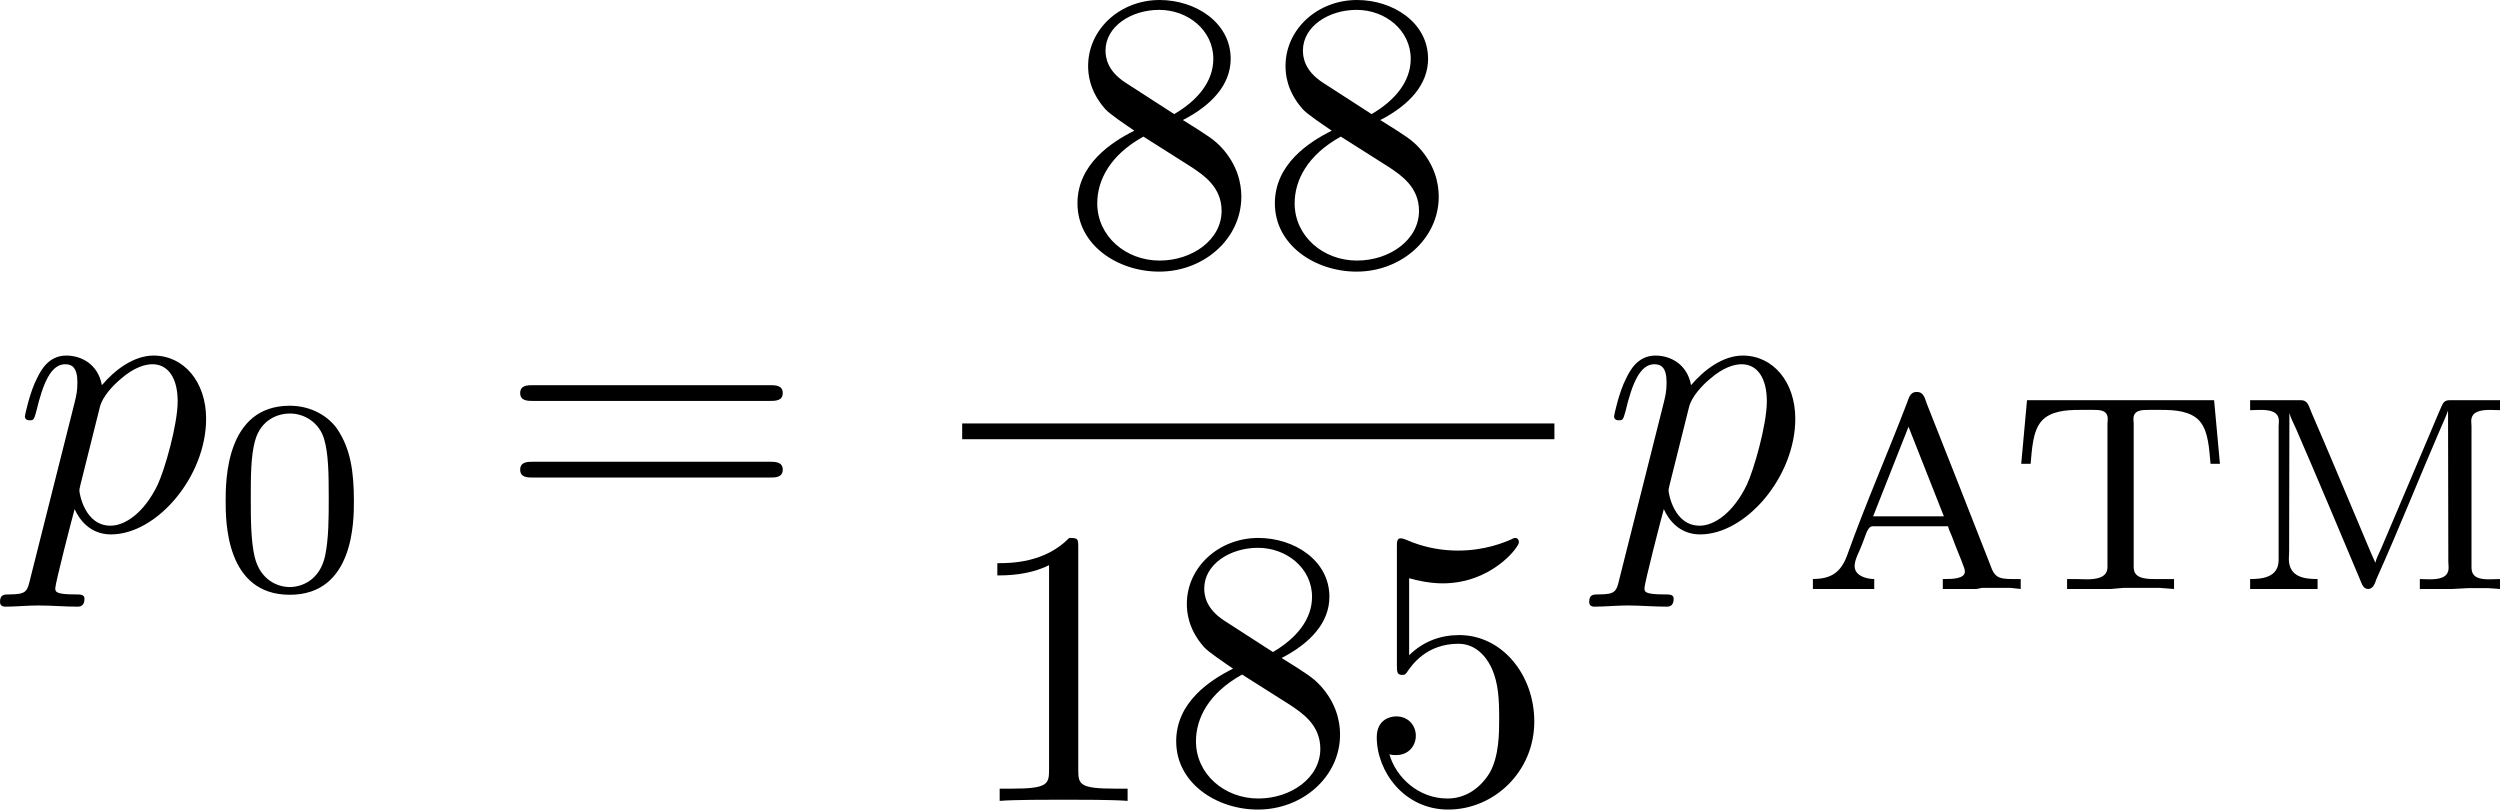
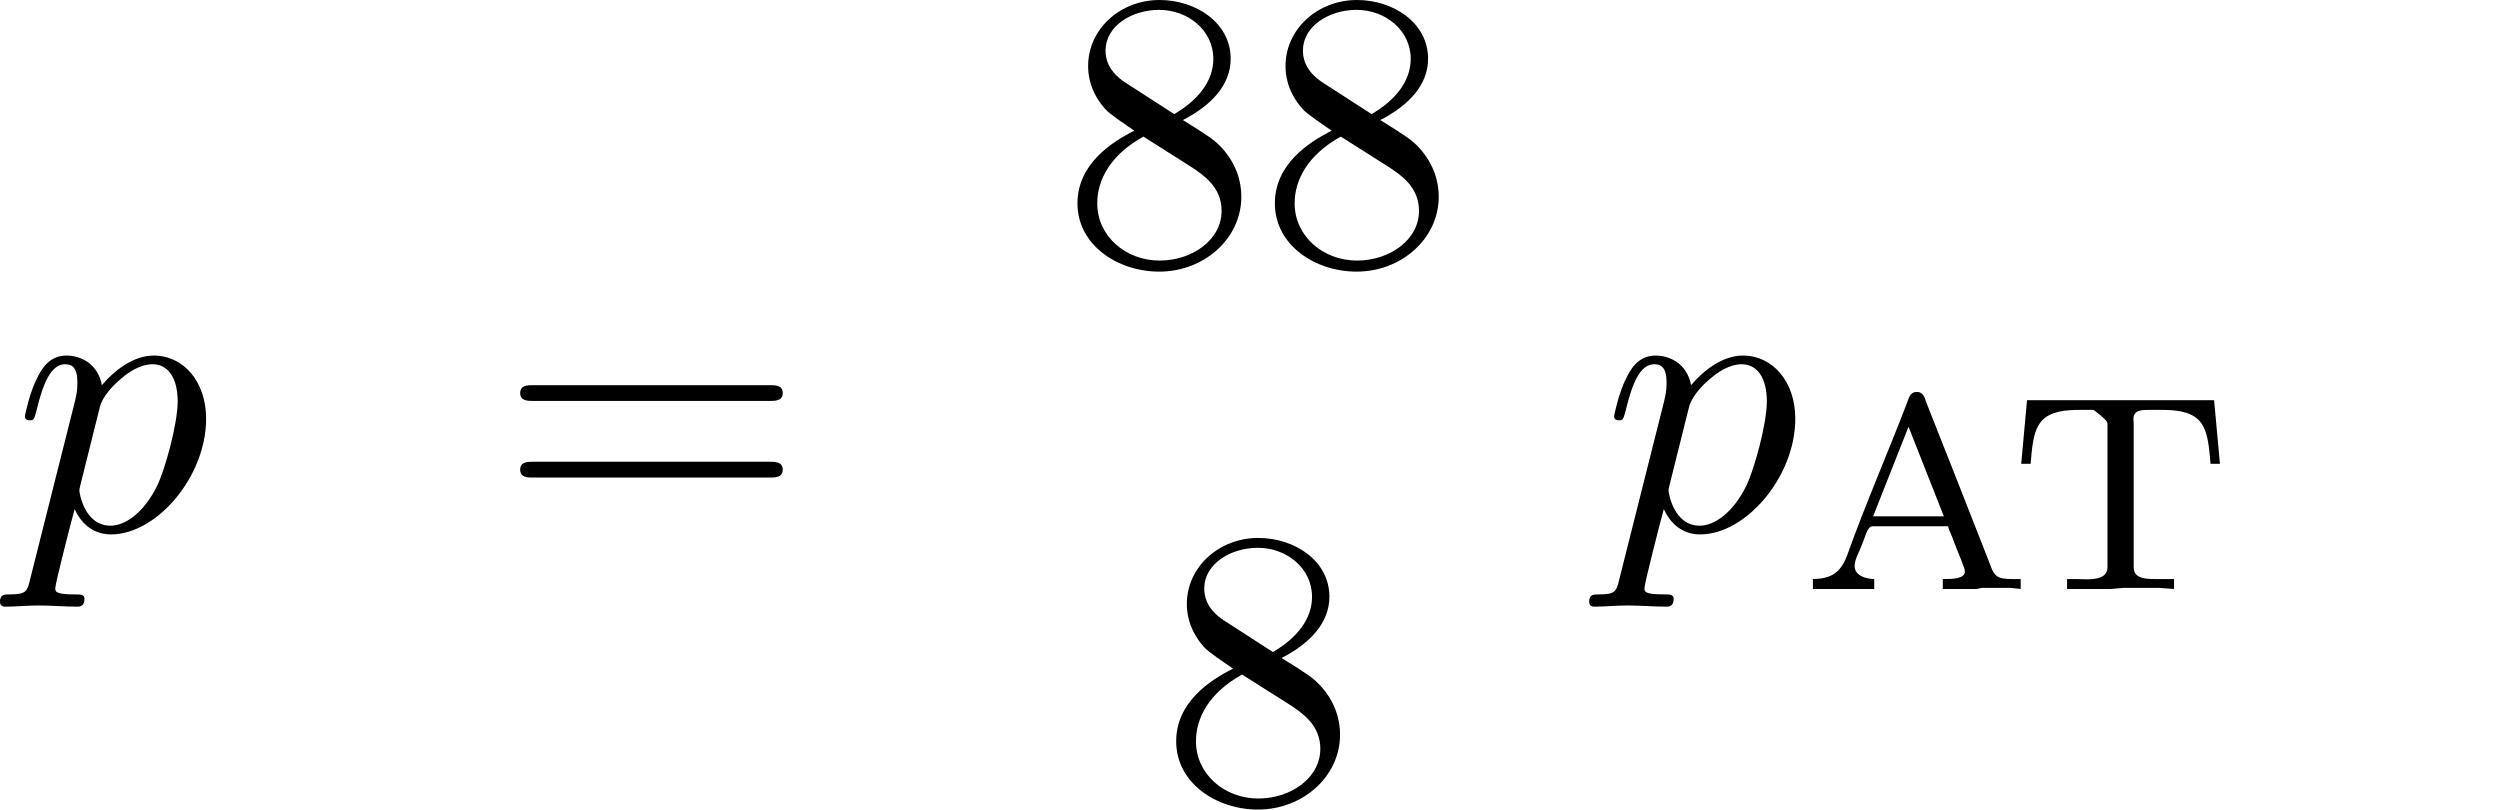
<svg xmlns="http://www.w3.org/2000/svg" xmlns:xlink="http://www.w3.org/1999/xlink" version="1.1" width="126.166pt" height="40.856pt" viewBox="460.074 547.488 126.166 40.856">
  <defs>
    <path id="g0-192" d="M.314-.258V-.007H1.862V-.258C1.674-.258 1.367-.335 1.367-.586C1.367-.76 1.499-.969 1.562-1.151C1.653-1.367 1.688-1.59 1.827-1.59H3.724C3.745-1.499 3.794-1.409 3.829-1.318C3.898-1.123 3.982-.928 4.059-.732L4.129-.544C4.142-.509 4.149-.481 4.149-.446C4.149-.265 3.836-.258 3.633-.258H3.592V-.007H4.442L4.582-.035H5.3L5.558-.007V-.258H5.349C5.189-.258 5.028-.265 4.937-.349C4.84-.439 4.812-.565 4.763-.683C4.24-2.015 3.717-3.354 3.187-4.686C3.138-4.812 3.117-4.979 2.936-4.979S2.734-4.812 2.685-4.693C2.197-3.417 1.639-2.148 1.179-.858C.997-.356 .697-.265 .314-.258ZM1.834-1.841L2.727-4.101L3.619-1.841H1.834Z" />
-     <path id="g0-204" d="M.425-4.77V-4.519C.509-4.519 .593-4.526 .683-4.526C.921-4.526 1.151-4.491 1.151-4.24C1.151-4.198 1.144-4.156 1.144-4.115V-.739C1.144-.293 .718-.258 .425-.258V-.007H2.127V-.258C1.82-.258 1.402-.293 1.402-.767C1.402-.823 1.409-.886 1.409-.941L1.416-4.449C1.451-4.317 1.52-4.191 1.576-4.066C2.127-2.797 2.664-1.513 3.201-.237C3.243-.139 3.278-.007 3.403-.007H3.41C3.536-.014 3.578-.16 3.612-.258C4.177-1.513 4.686-2.803 5.237-4.073C5.3-4.219 5.37-4.366 5.419-4.512L5.426-.697C5.426-.649 5.433-.6 5.433-.544C5.433-.286 5.189-.251 4.951-.251C4.868-.251 4.784-.258 4.707-.258V-.007H5.523L5.914-.028H6.444L6.73-.007V-.258C6.639-.258 6.548-.251 6.465-.251C6.221-.251 6.011-.286 6.011-.551V-4.115C6.011-4.156 6.004-4.198 6.004-4.24C6.004-4.491 6.249-4.526 6.486-4.526C6.569-4.526 6.66-4.519 6.73-4.519V-4.77H5.447C5.349-4.77 5.293-4.714 5.258-4.624L5.182-4.449C4.7-3.306 4.212-2.155 3.724-1.011C3.675-.9 3.612-.788 3.585-.669C3.445-.969 3.327-1.276 3.194-1.583C2.79-2.538 2.392-3.494 1.981-4.442L1.911-4.617C1.876-4.7 1.82-4.77 1.716-4.77H.425Z" />
-     <path id="g0-210" d="M.481-4.77L.335-3.166H.572C.607-3.522 .621-3.982 .844-4.24S1.471-4.526 1.806-4.526H2.162C2.343-4.526 2.518-4.512 2.518-4.296C2.518-4.254 2.511-4.212 2.511-4.177V-.558C2.511-.293 2.239-.251 1.988-.251C1.89-.251 1.799-.258 1.723-.258H1.492V-.007H2.594L2.922-.035H3.822L4.191-.007V-.258H3.703C3.431-.258 3.173-.286 3.173-.558V-4.177C3.173-4.212 3.166-4.254 3.166-4.296C3.166-4.519 3.368-4.526 3.55-4.526H3.877C4.212-4.526 4.617-4.498 4.84-4.24S5.077-3.522 5.112-3.166H5.349L5.202-4.77H.481Z" />
-     <path id="g5-49" d="M2.929-6.376C2.929-6.615 2.929-6.635 2.7-6.635C2.082-5.998 1.205-5.998 .887-5.998V-5.689C1.086-5.689 1.674-5.689 2.192-5.948V-.787C2.192-.428 2.162-.309 1.265-.309H.946V0C1.295-.03 2.162-.03 2.56-.03S3.826-.03 4.174 0V-.309H3.856C2.959-.309 2.929-.418 2.929-.787V-6.376Z" />
-     <path id="g5-53" d="M4.473-2.002C4.473-3.188 3.656-4.184 2.58-4.184C2.102-4.184 1.674-4.025 1.315-3.676V-5.619C1.514-5.559 1.843-5.489 2.162-5.489C3.387-5.489 4.085-6.396 4.085-6.526C4.085-6.585 4.055-6.635 3.985-6.635C3.975-6.635 3.955-6.635 3.905-6.605C3.706-6.516 3.218-6.316 2.55-6.316C2.152-6.316 1.694-6.386 1.225-6.595C1.146-6.625 1.126-6.625 1.106-6.625C1.006-6.625 1.006-6.545 1.006-6.386V-3.437C1.006-3.258 1.006-3.178 1.146-3.178C1.215-3.178 1.235-3.208 1.275-3.268C1.385-3.427 1.753-3.965 2.56-3.965C3.078-3.965 3.328-3.507 3.407-3.328C3.567-2.959 3.587-2.57 3.587-2.072C3.587-1.724 3.587-1.126 3.347-.707C3.108-.319 2.74-.06 2.281-.06C1.554-.06 .986-.588 .817-1.176C.847-1.166 .877-1.156 .986-1.156C1.315-1.156 1.484-1.405 1.484-1.644S1.315-2.132 .986-2.132C.847-2.132 .498-2.062 .498-1.604C.498-.747 1.186 .219 2.301 .219C3.457 .219 4.473-.737 4.473-2.002Z" />
+     <path id="g0-210" d="M.481-4.77L.335-3.166H.572C.607-3.522 .621-3.982 .844-4.24S1.471-4.526 1.806-4.526H2.162C2.518-4.254 2.511-4.212 2.511-4.177V-.558C2.511-.293 2.239-.251 1.988-.251C1.89-.251 1.799-.258 1.723-.258H1.492V-.007H2.594L2.922-.035H3.822L4.191-.007V-.258H3.703C3.431-.258 3.173-.286 3.173-.558V-4.177C3.173-4.212 3.166-4.254 3.166-4.296C3.166-4.519 3.368-4.526 3.55-4.526H3.877C4.212-4.526 4.617-4.498 4.84-4.24S5.077-3.522 5.112-3.166H5.349L5.202-4.77H.481Z" />
    <path id="g5-56" d="M1.624-4.553C1.166-4.852 1.126-5.191 1.126-5.36C1.126-5.968 1.773-6.386 2.481-6.386C3.208-6.386 3.846-5.868 3.846-5.151C3.846-4.583 3.457-4.105 2.859-3.756L1.624-4.553ZM3.078-3.606C3.796-3.975 4.284-4.493 4.284-5.151C4.284-6.067 3.397-6.635 2.491-6.635C1.494-6.635 .687-5.898 .687-4.971C.687-4.792 .707-4.344 1.126-3.875C1.235-3.756 1.604-3.507 1.853-3.337C1.275-3.049 .418-2.491 .418-1.504C.418-.448 1.435 .219 2.481 .219C3.606 .219 4.553-.608 4.553-1.674C4.553-2.032 4.443-2.481 4.065-2.899C3.875-3.108 3.716-3.208 3.078-3.606ZM2.082-3.188L3.308-2.411C3.587-2.222 4.055-1.923 4.055-1.315C4.055-.578 3.308-.06 2.491-.06C1.634-.06 .917-.677 .917-1.504C.917-2.082 1.235-2.72 2.082-3.188Z" />
    <path id="g5-61" d="M6.844-3.258C6.994-3.258 7.183-3.258 7.183-3.457S6.994-3.656 6.854-3.656H.887C.747-3.656 .558-3.656 .558-3.457S.747-3.258 .897-3.258H6.844ZM6.854-1.325C6.994-1.325 7.183-1.325 7.183-1.524S6.994-1.724 6.844-1.724H.897C.747-1.724 .558-1.724 .558-1.524S.747-1.325 .887-1.325H6.854Z" />
-     <path id="g6-48" d="M3.599-2.225C3.599-2.992 3.508-3.543 3.187-4.031C2.971-4.352 2.538-4.631 1.981-4.631C.363-4.631 .363-2.727 .363-2.225S.363 .139 1.981 .139S3.599-1.723 3.599-2.225ZM1.981-.056C1.66-.056 1.234-.244 1.095-.816C.997-1.227 .997-1.799 .997-2.315C.997-2.824 .997-3.354 1.102-3.738C1.248-4.289 1.695-4.435 1.981-4.435C2.357-4.435 2.72-4.205 2.845-3.801C2.957-3.424 2.964-2.922 2.964-2.315C2.964-1.799 2.964-1.283 2.873-.844C2.734-.209 2.26-.056 1.981-.056Z" />
    <path id="g4-112" d="M.448 1.215C.369 1.554 .349 1.624-.09 1.624C-.209 1.624-.319 1.624-.319 1.813C-.319 1.893-.269 1.933-.189 1.933C.08 1.933 .369 1.903 .648 1.903C.976 1.903 1.315 1.933 1.634 1.933C1.684 1.933 1.813 1.933 1.813 1.733C1.813 1.624 1.714 1.624 1.574 1.624C1.076 1.624 1.076 1.554 1.076 1.465C1.076 1.345 1.494-.279 1.564-.528C1.694-.239 1.973 .11 2.481 .11C3.636 .11 4.882-1.345 4.882-2.809C4.882-3.746 4.314-4.403 3.557-4.403C3.059-4.403 2.58-4.045 2.252-3.656C2.152-4.194 1.724-4.403 1.355-4.403C.897-4.403 .707-4.015 .618-3.836C.438-3.497 .309-2.899 .309-2.869C.309-2.77 .408-2.77 .428-2.77C.528-2.77 .538-2.78 .598-2.999C.767-3.706 .966-4.184 1.325-4.184C1.494-4.184 1.634-4.105 1.634-3.726C1.634-3.497 1.604-3.387 1.564-3.218L.448 1.215ZM2.202-3.108C2.271-3.377 2.54-3.656 2.72-3.806C3.068-4.115 3.357-4.184 3.527-4.184C3.925-4.184 4.164-3.836 4.164-3.248S3.836-1.514 3.656-1.136C3.318-.438 2.839-.11 2.471-.11C1.813-.11 1.684-.936 1.684-.996C1.684-1.016 1.684-1.036 1.714-1.156L2.202-3.108Z" />
  </defs>
  <g id="page22" transform="matrix(2 0 0 2 0 0)">
    <use x="230.356" y="287.119" xlink:href="#g4-112" />
    <use x="235.368" y="288.613" xlink:href="#g6-48" />
    <use x="242.605" y="287.119" xlink:href="#g5-61" />
    <use x="256.807" y="280.379" xlink:href="#g5-56" />
    <use x="261.788" y="280.379" xlink:href="#g5-56" />
-     <rect x="254.316" y="284.429" height=".398" width="14.944" />
    <use x="254.316" y="293.953" xlink:href="#g5-49" />
    <use x="259.298" y="293.953" xlink:href="#g5-56" />
    <use x="264.279" y="293.953" xlink:href="#g5-53" />
    <use x="270.456" y="287.119" xlink:href="#g4-112" />
    <use x="275.468" y="288.613" xlink:href="#g0-192" />
    <use x="280.704" y="288.613" xlink:href="#g0-210" />
    <use x="286.39" y="288.613" xlink:href="#g0-204" />
  </g>
</svg>